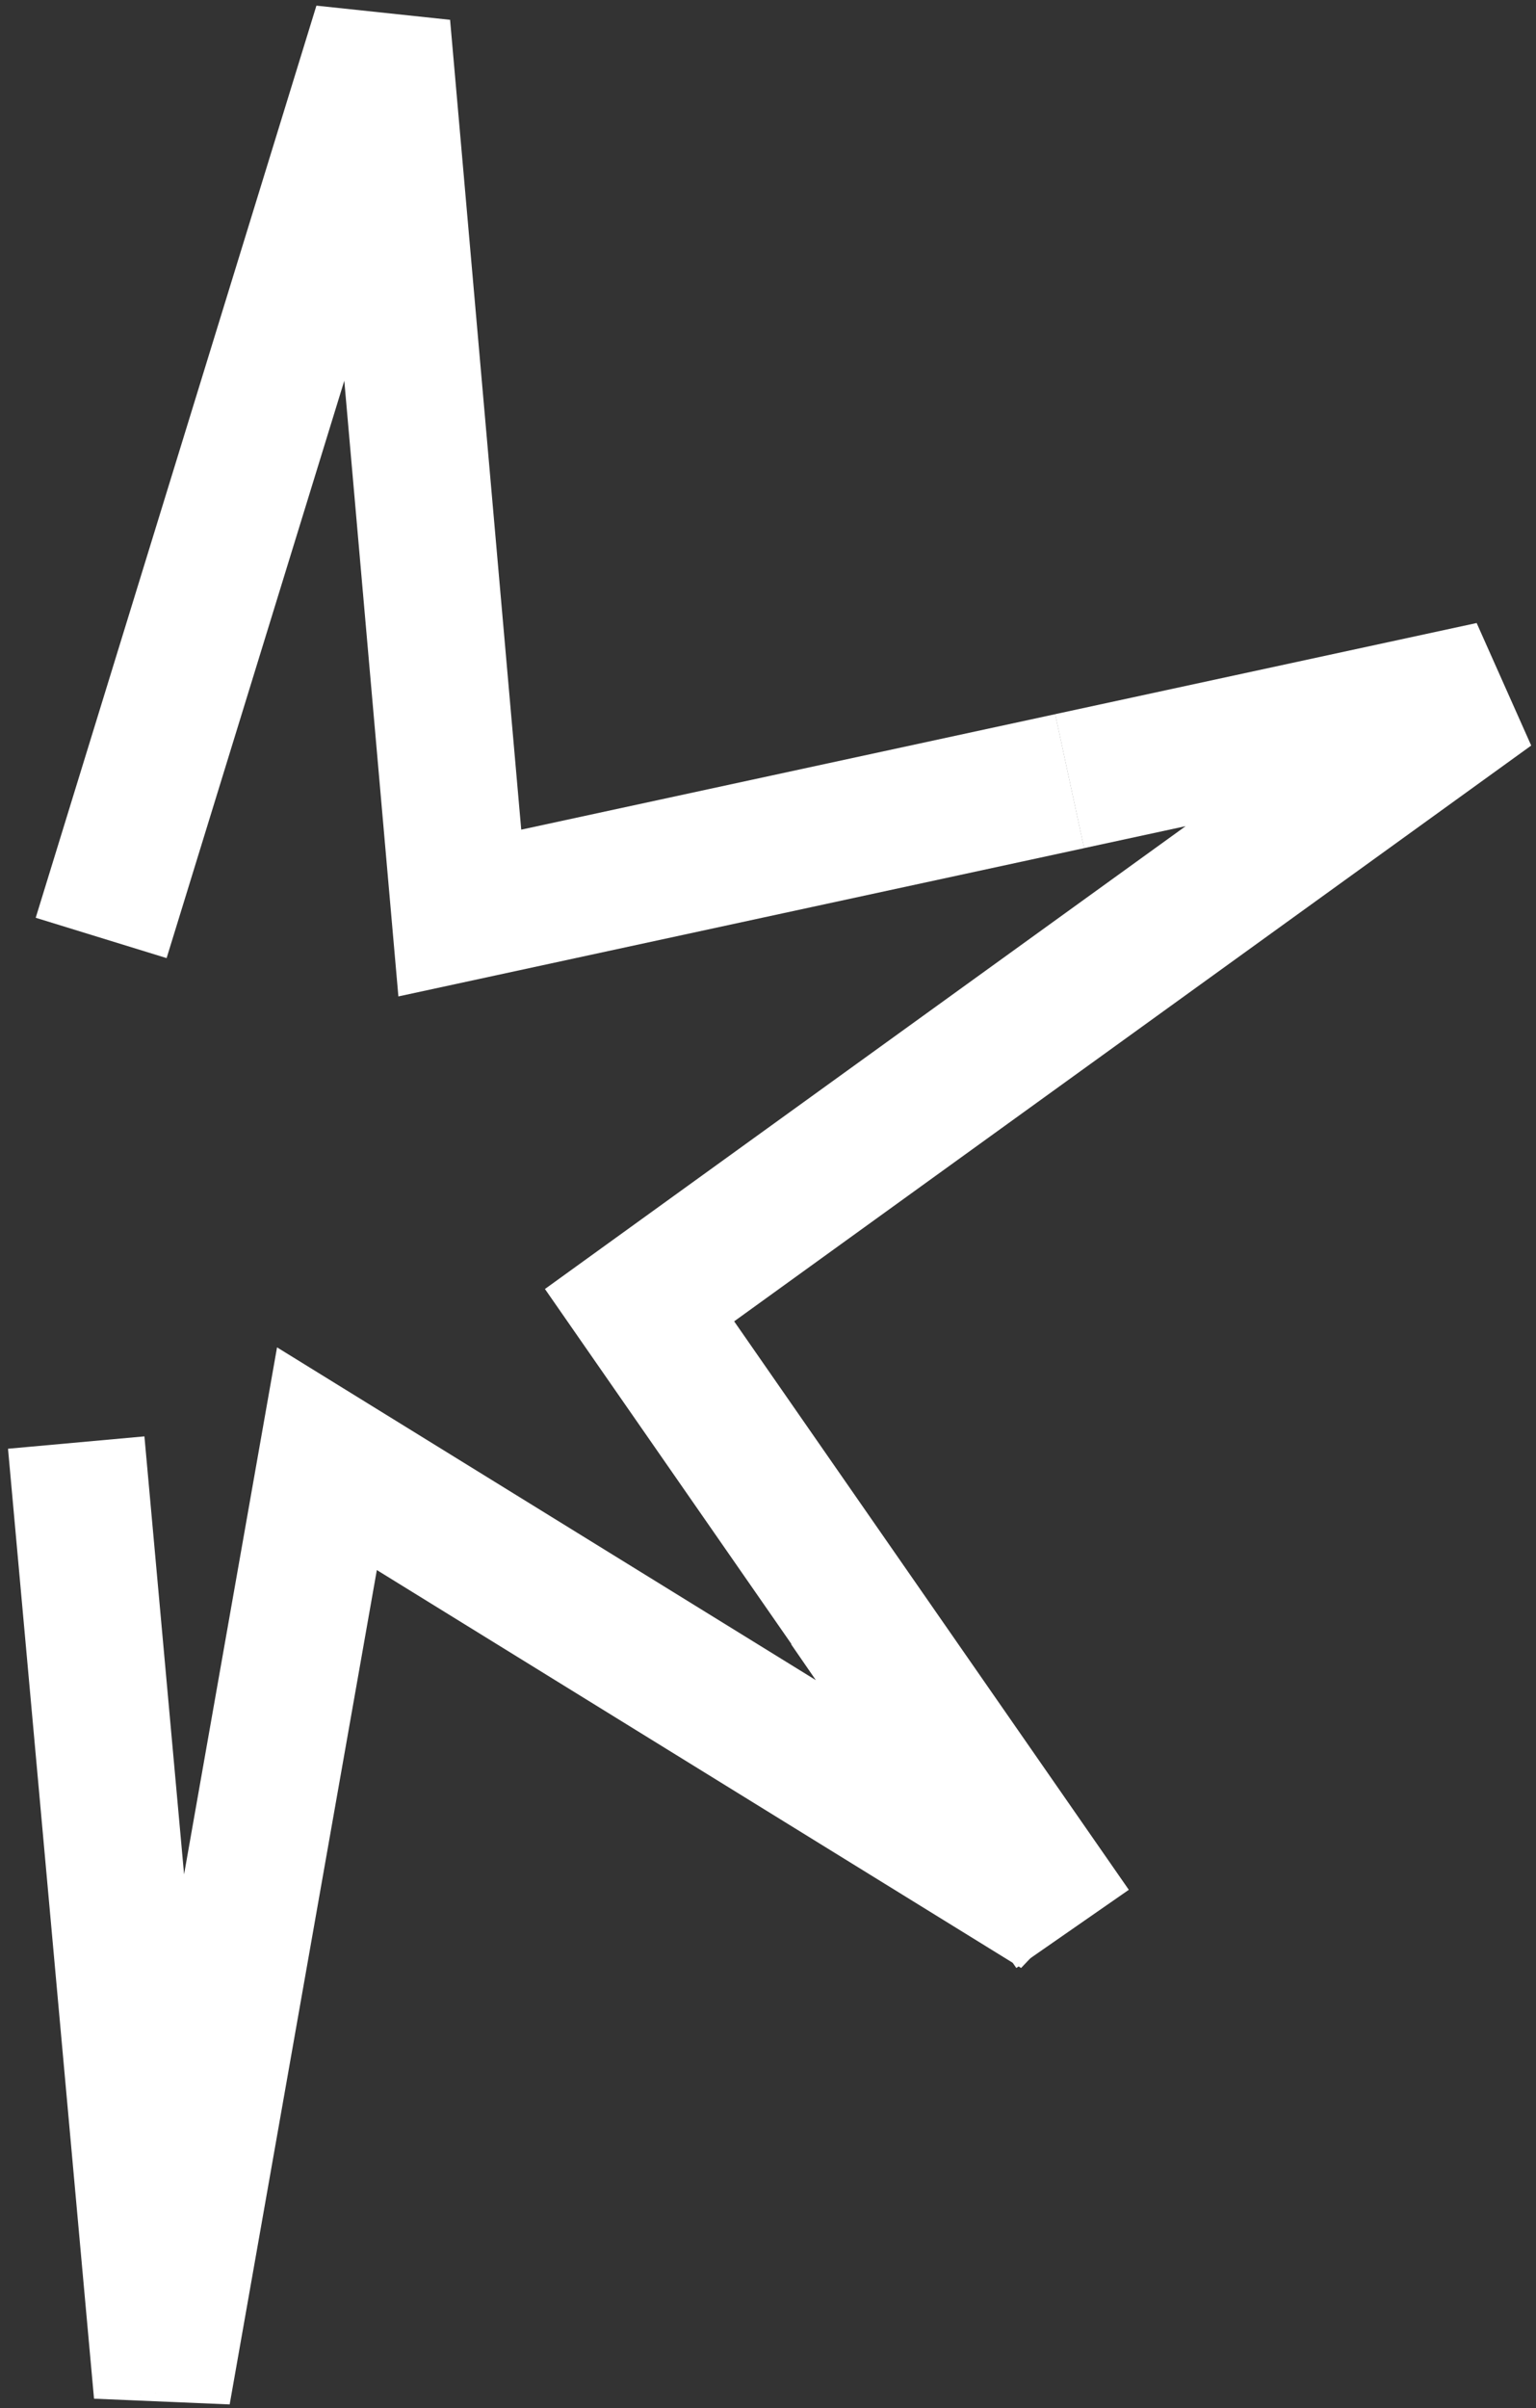
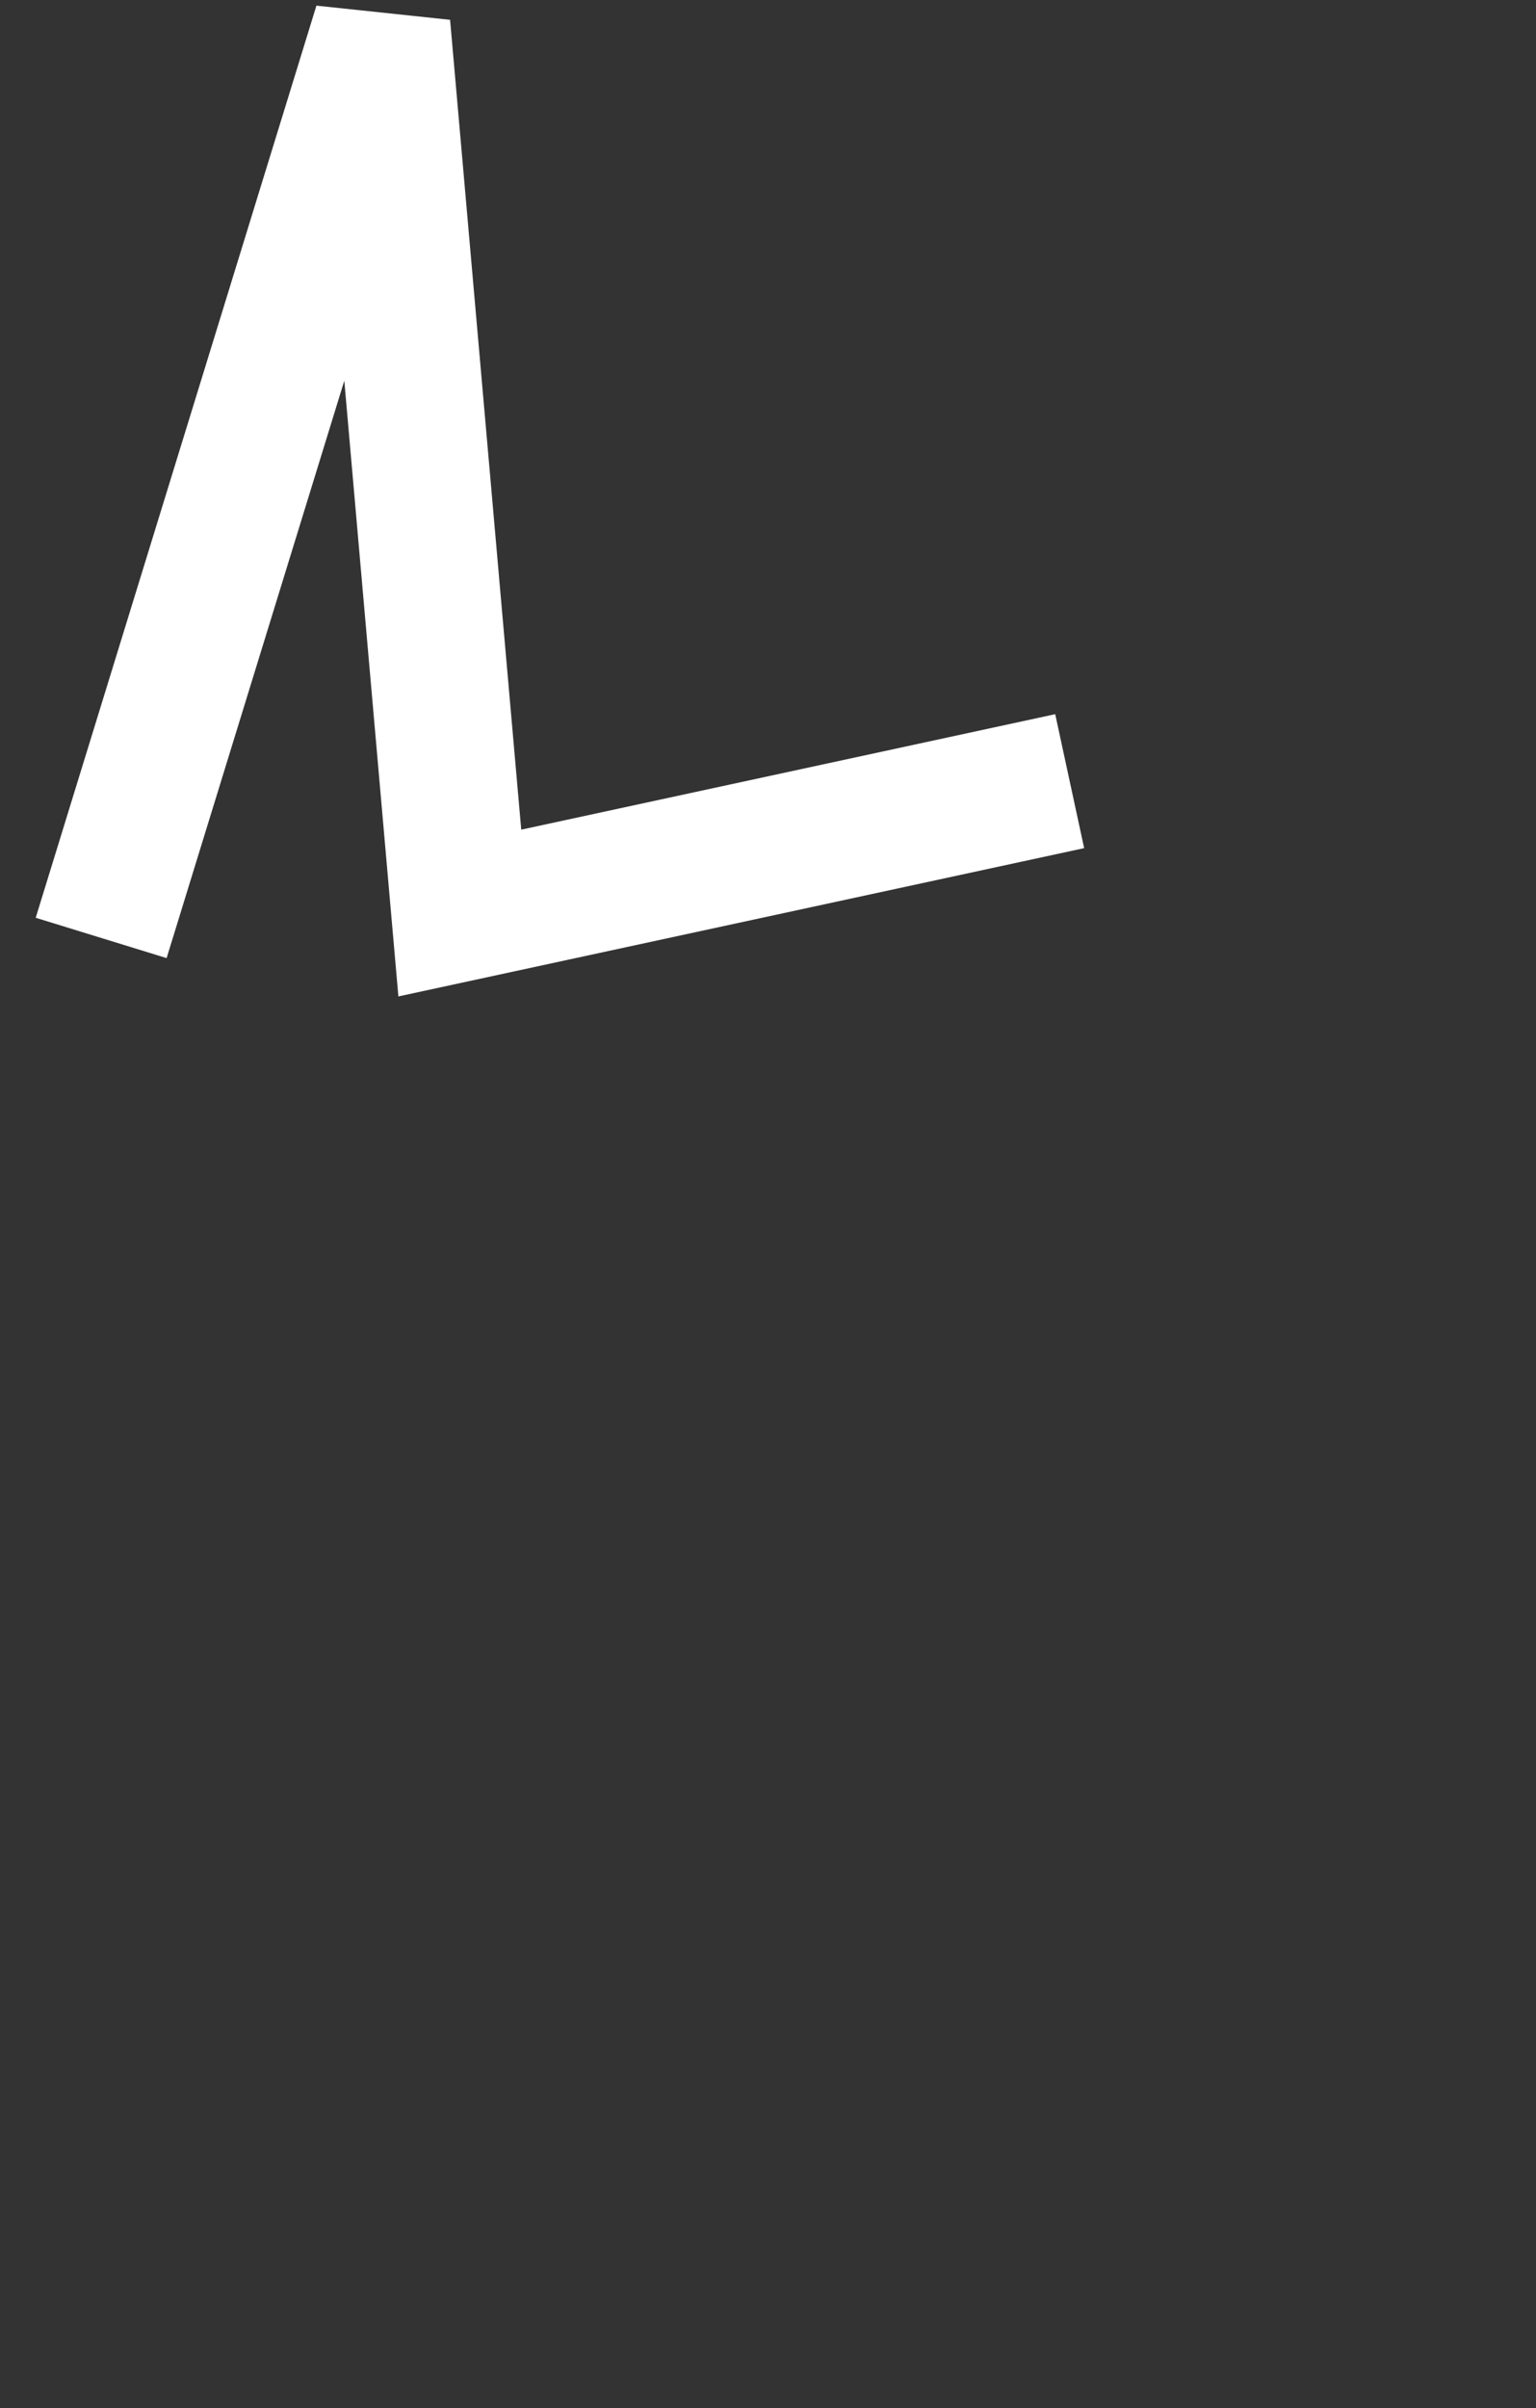
<svg xmlns="http://www.w3.org/2000/svg" width="157" height="246" viewBox="0 0 157 246" fill="none">
  <rect x="0" y="0" width="157" height="246" fill="#333333" stroke="none" />
  <path d="M10.34 95.815L39.032 2.637L46.999 93.271L109.336 79.799" stroke="white" stroke-width="14" />
-   <path d="M108.047 195.08L104.371 201.037L113.811 191.108L108.047 195.08ZM33.418 149.014L37.094 143.057L28.317 137.639L26.524 147.797L33.418 149.014ZM16.582 244.405L9.61 245.037L23.475 245.622L16.582 244.405ZM23.553 243.773L14.762 146.732L0.819 147.995L9.61 245.037L23.553 243.773ZM26.524 147.797L9.688 243.188L23.475 245.622L40.311 150.23L26.524 147.797ZM111.724 189.124L37.094 143.057L29.741 154.97L104.371 201.037L111.724 189.124ZM113.811 191.108L92.395 160.029L80.867 167.973L102.283 199.052L113.811 191.108Z" fill="white" />
-   <path d="M109.631 197.045L65.371 133.329L152.413 70.486L109.328 79.798" stroke="white" stroke-width="14" />
</svg>